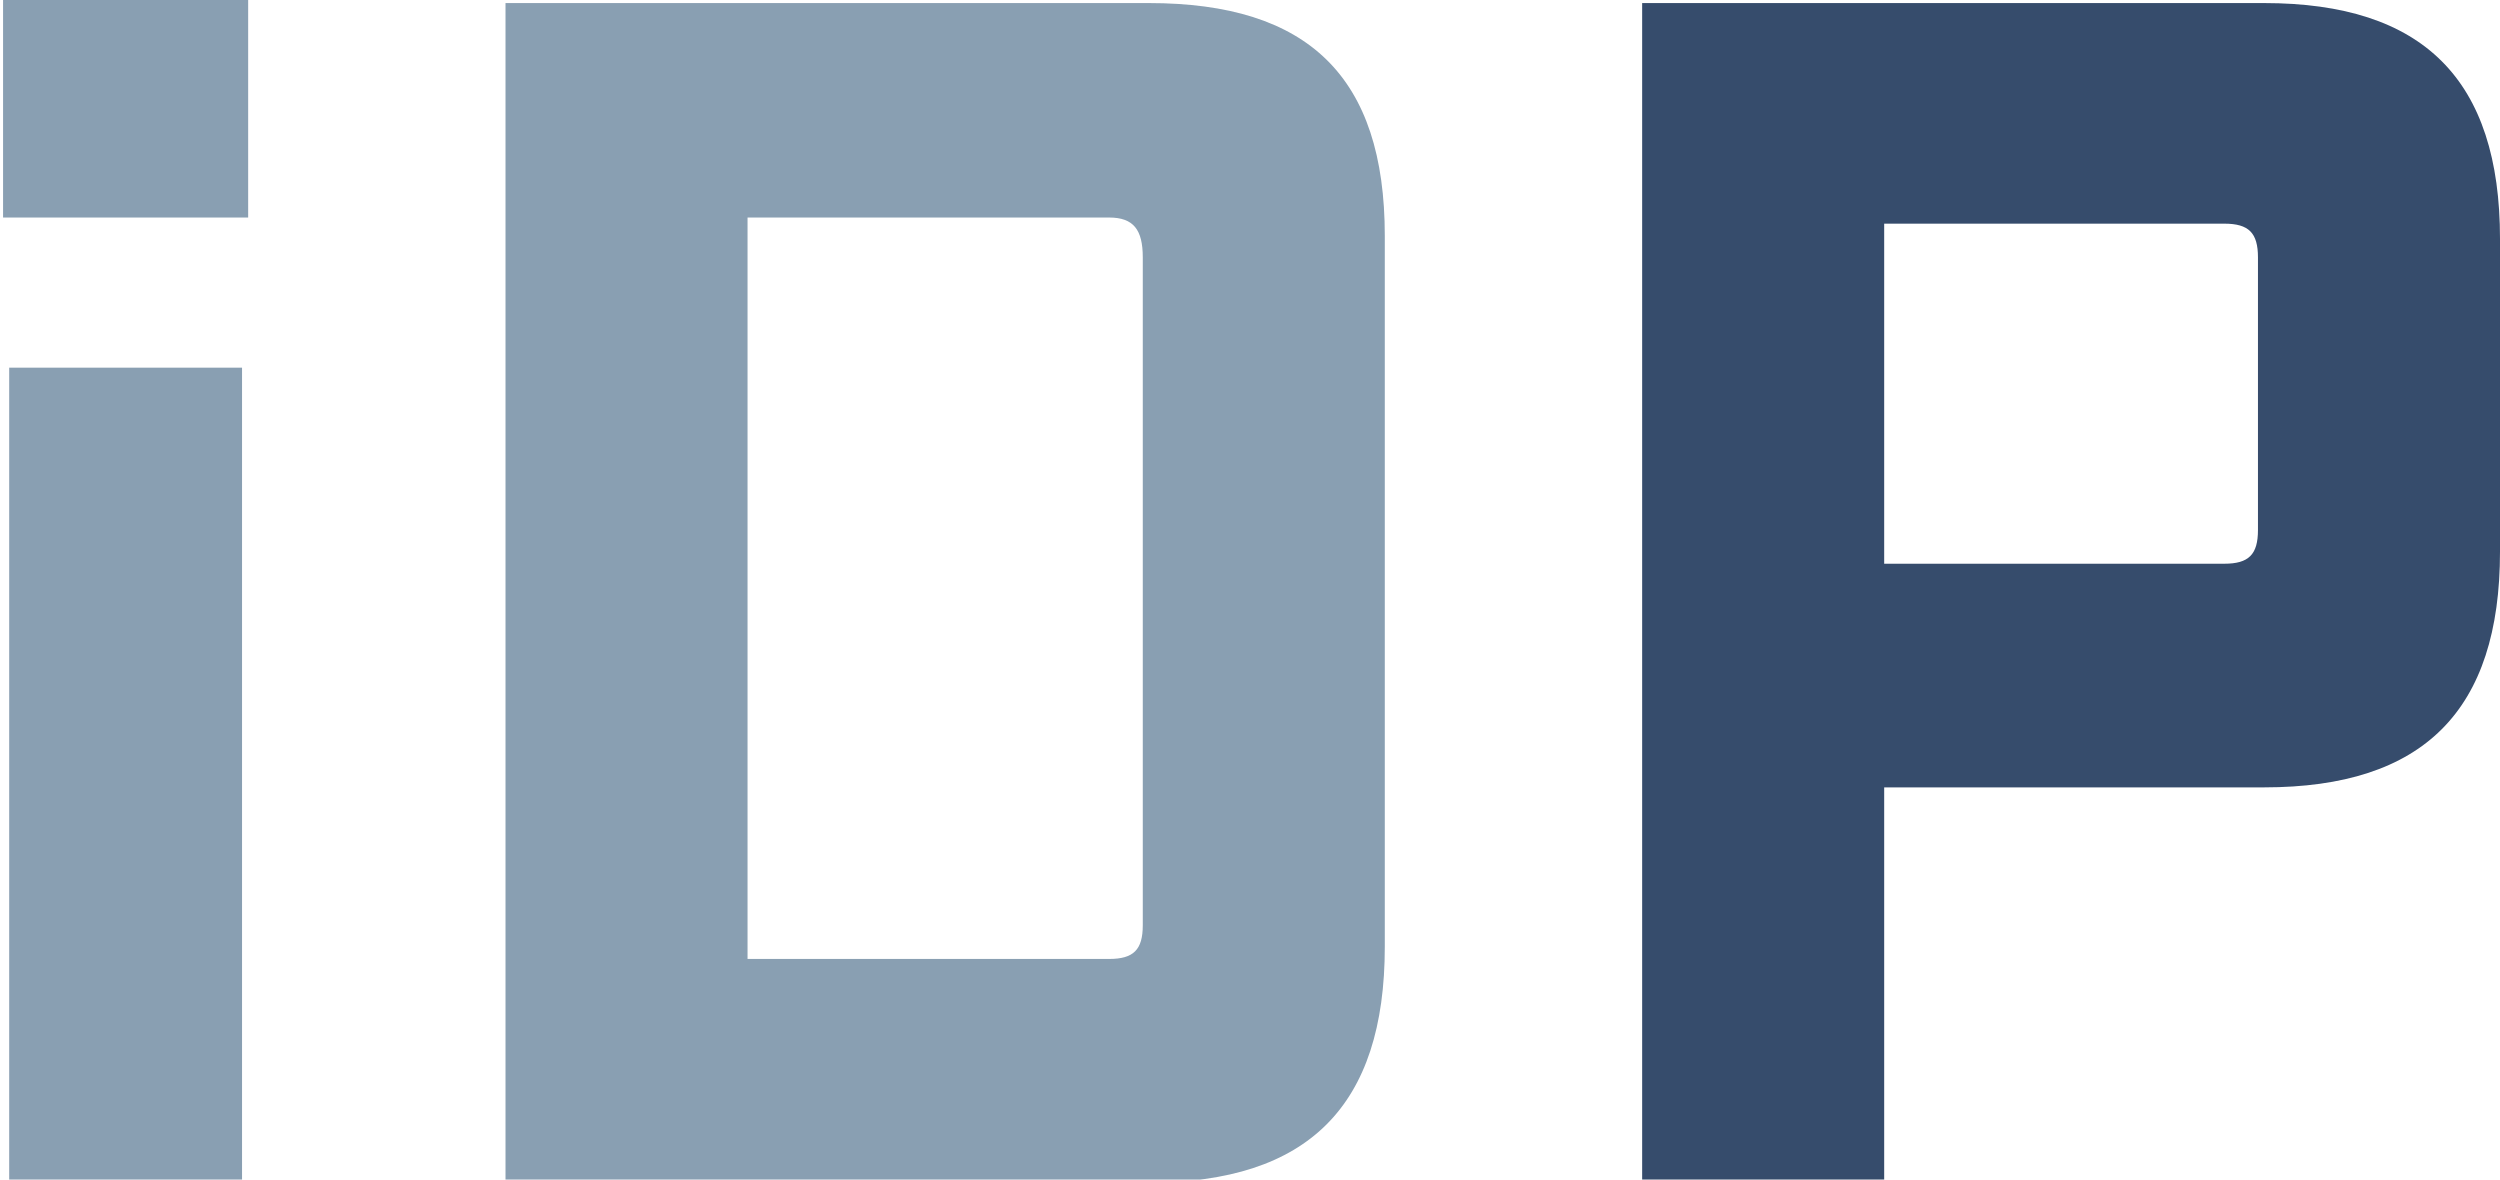
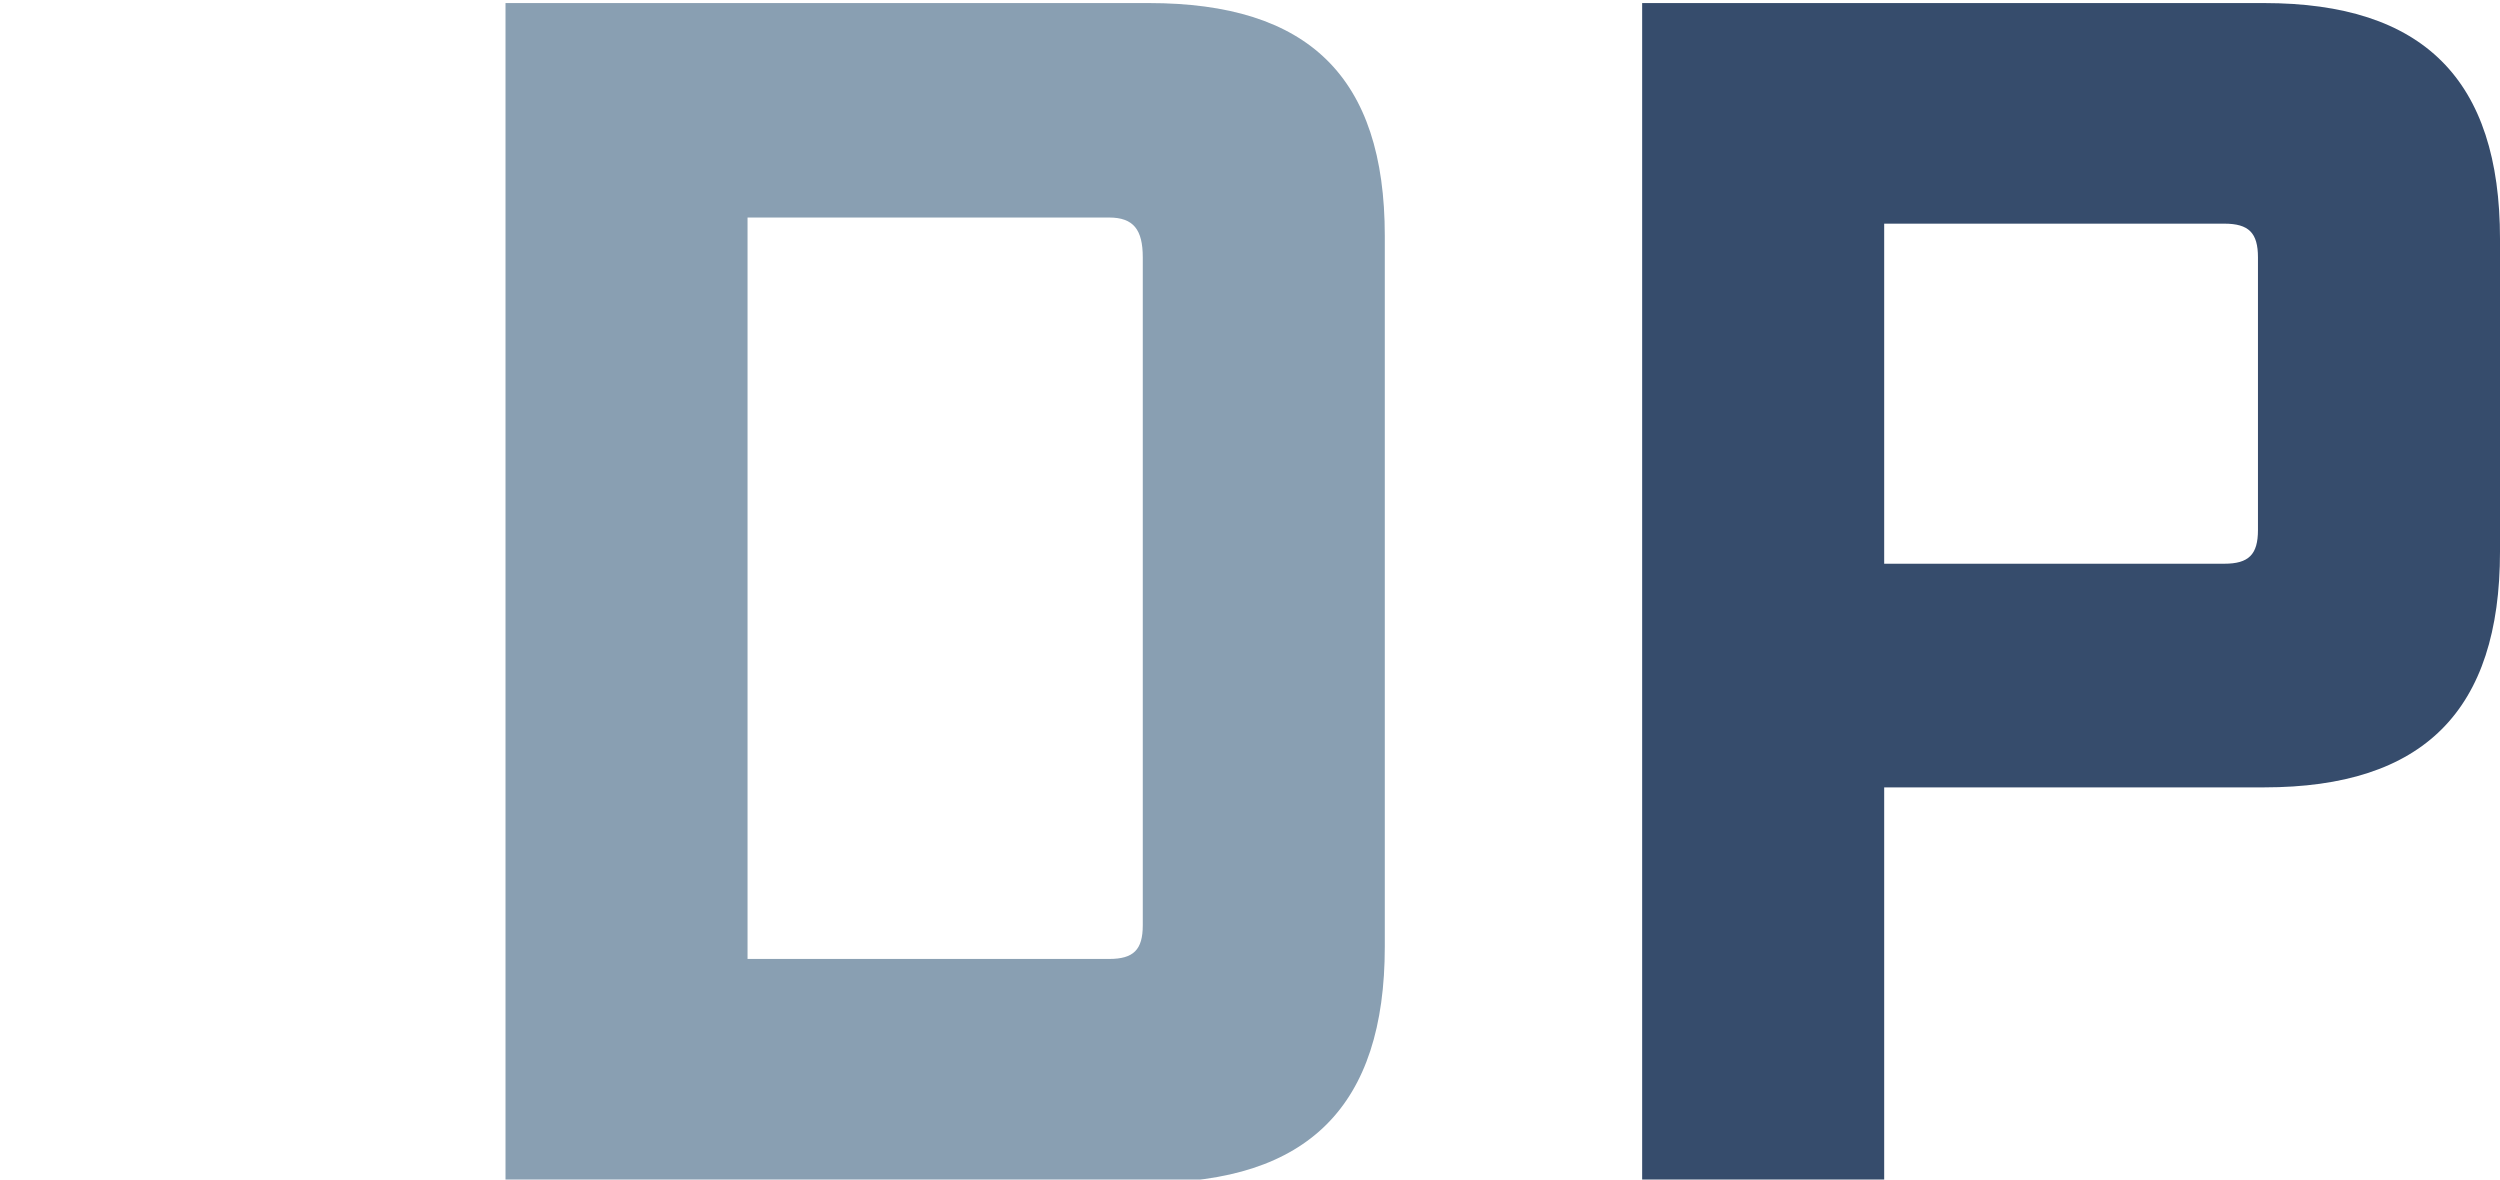
<svg xmlns="http://www.w3.org/2000/svg" xml:space="preserve" width="259.204" height="122.297" viewBox="0 331.208 259.204 122.297">
-   <path fill="#899FB2" d="M.318 331.208H25.73v22.553H.318v-22.553zm.635 38.119h24.142v84.179H.953v-84.179z" />
  <path fill="#364C6C" d="M170.262 331.526h64.483c16.518 0 24.459 7.941 24.459 24.459v32.4c0 16.518-7.941 24.459-24.459 24.459h-39.39v40.977h-25.094V331.526zm60.353 58.13c2.541 0 3.494-.953 3.494-3.494v-28.271c0-2.541-.953-3.494-3.494-3.494h-35.26v35.259h35.26z" />
  <path fill="#899FB2" d="M119.119 331.526H52.412V453.822h66.707c16.519 0 24.459-7.941 24.459-24.459v-73.695c0-16.519-7.94-24.142-24.459-24.142zm-.634 95.614c0 2.541-.953 3.494-3.494 3.494H77.507v-76.873H114.991c2.541 0 3.494 1.271 3.494 4.129v69.25z" />
</svg>